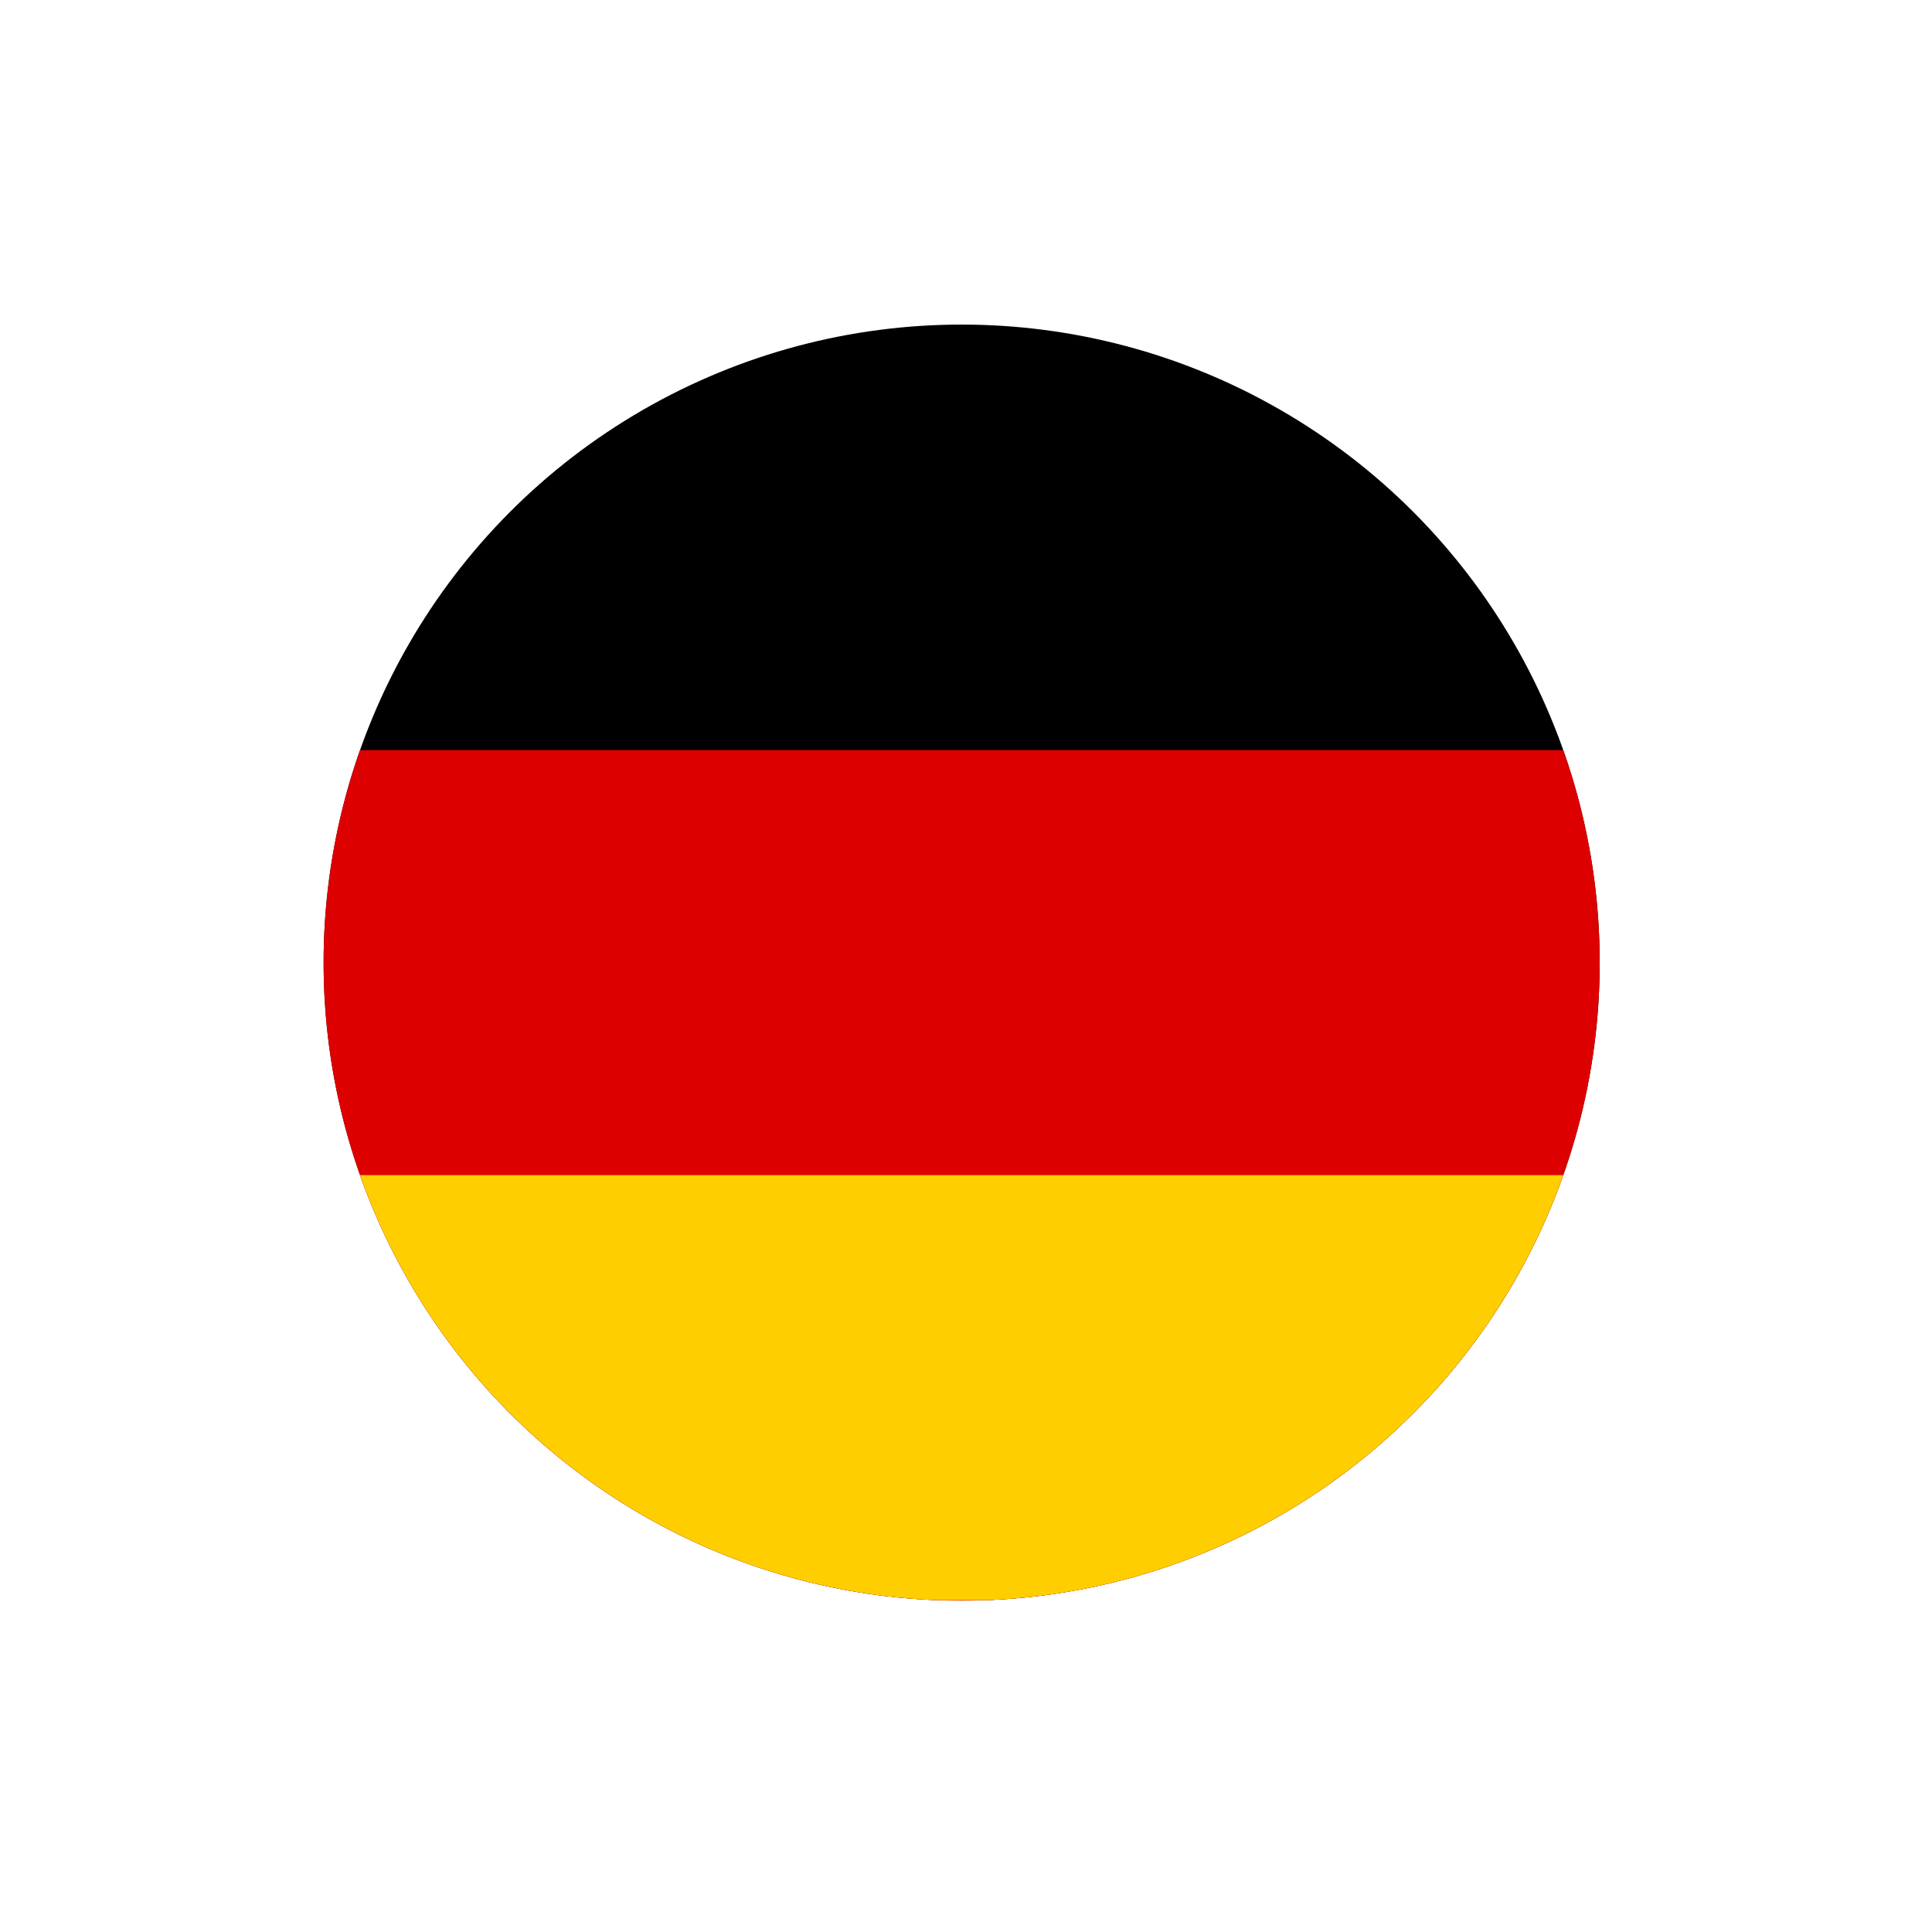
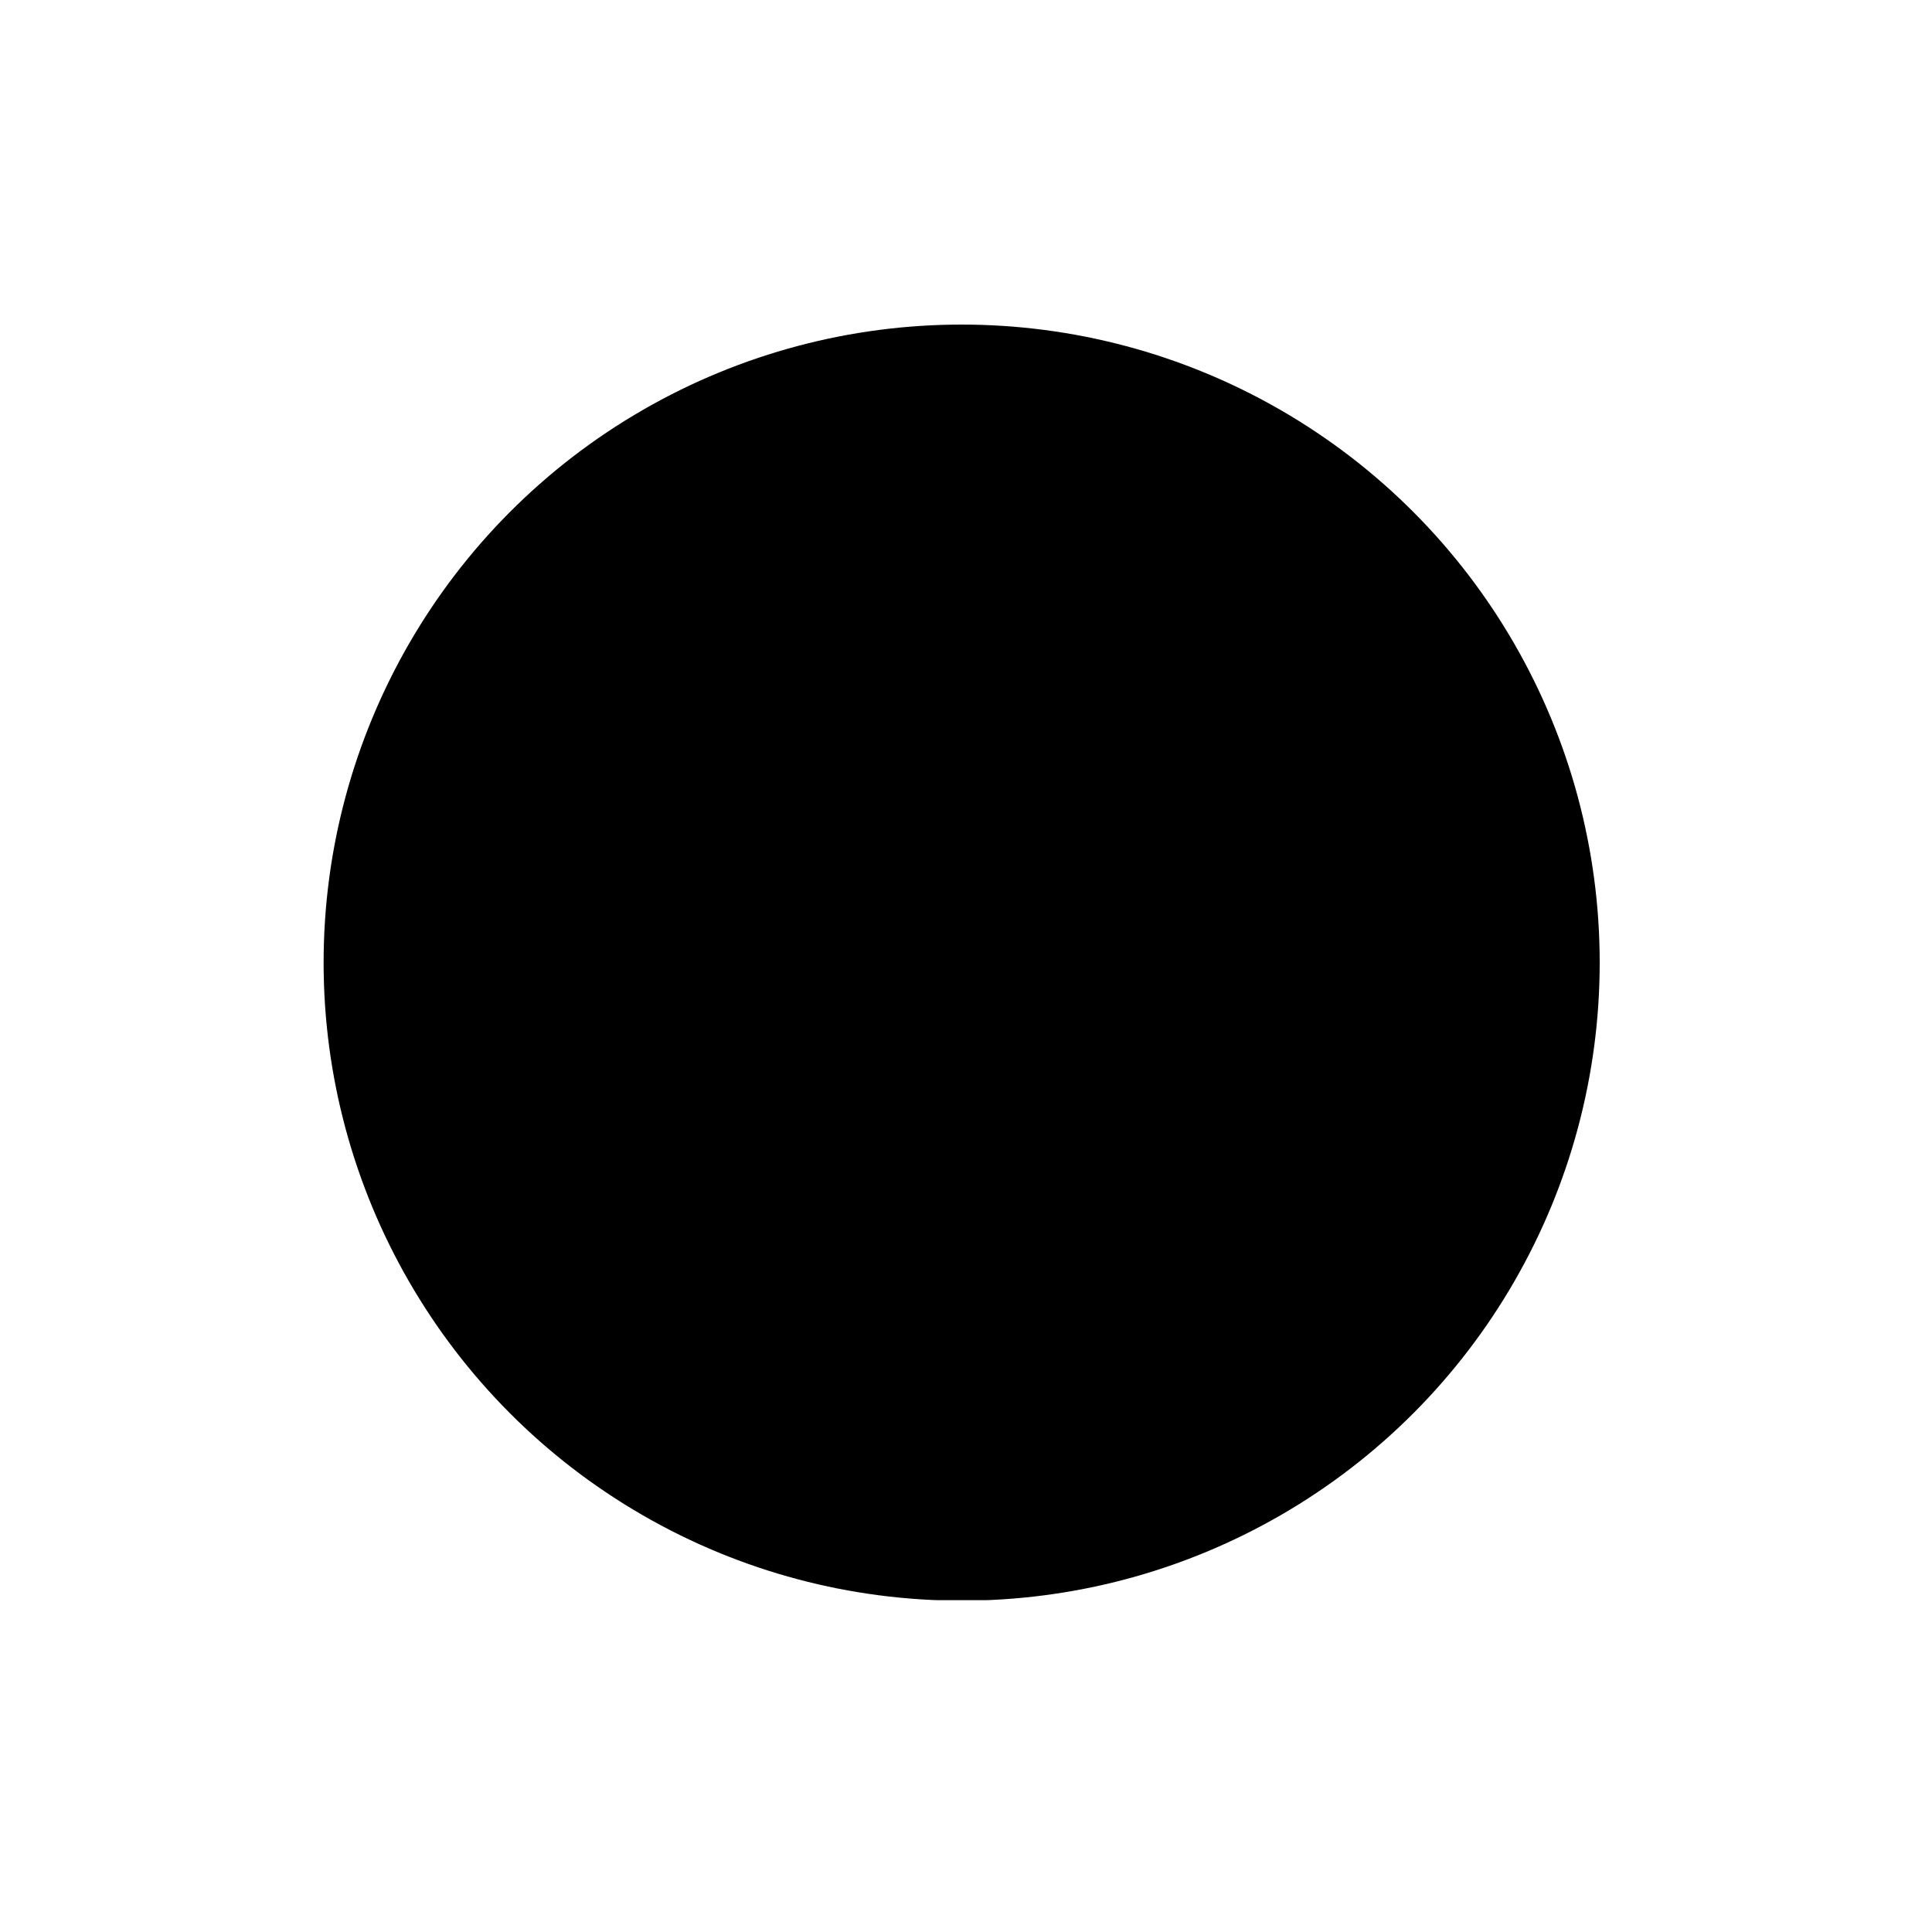
<svg xmlns="http://www.w3.org/2000/svg" xmlns:xlink="http://www.w3.org/1999/xlink" version="1.1" x="0px" y="0px" viewBox="0 0 400 400" style="enable-background:new 0 0 400 400;" xml:space="preserve">
  <style type="text/css">
	.st0{display:none;}
	.st1{display:inline;}
	.st2{display:inline;fill:#EC1C4E;}
	.st3{clip-path:url(#SVGID_2_);}
	.st4{fill:#CE1126;}
	.st5{fill:#FFFFFF;}
	.st6{fill:#0C1C8C;}
	.st7{fill:#3A7728;}
	.st8{clip-path:url(#SVGID_4_);}
	.st9{fill:#FF0000;}
	.st10{clip-path:url(#SVGID_6_);}
	.st11{fill:#DD0000;}
	.st12{fill:#FFCE00;}
</style>
  <g id="Layer_2">
    <g>
	</g>
  </g>
  <g id="Layer_2_copy" class="st0">
    <g class="st1">
	</g>
    <rect x="46.2" y="149.3" class="st2" width="305.7" height="101.4" />
  </g>
  <g id="Layer_2_copy_2">
</g>
  <g id="Gambia" class="st0">
    <g class="st1">
      <defs>
        <circle id="SVGID_1_" cx="199.1" cy="199.3" r="132.1" />
      </defs>
      <clipPath id="SVGID_2_">
        <use xlink:href="#SVGID_1_" style="overflow:visible;" />
      </clipPath>
      <g class="st3">
        <rect id="_x34_" x="1" y="67.2" class="st4" width="396.2" height="88" />
        <rect id="_x33__1_" x="1" y="155.3" class="st5" width="396.2" height="88" />
        <rect id="_x32__1_" x="1" y="170" class="st6" width="396.2" height="58.7" />
        <rect id="_x31__1_" x="1" y="243.3" class="st7" width="396.2" height="88" />
      </g>
    </g>
  </g>
  <g id="Georgia" class="st0">
    <g class="st1">
      <defs>
        <circle id="SVGID_3_" cx="199.1" cy="199.3" r="132.1" />
      </defs>
      <clipPath id="SVGID_4_">
        <use xlink:href="#SVGID_3_" style="overflow:visible;" />
      </clipPath>
      <g class="st8">
        <rect id="_x37_" x="1" y="67.2" class="st5" width="396.2" height="264.1" />
        <rect id="_x36_" x="1" y="172.9" class="st9" width="396.2" height="52.8" />
        <rect id="_x35_" x="172.7" y="67.2" class="st9" width="52.8" height="264.1" />
        <path id="_x34__1_" class="st9" d="M146.3,111c0,0-9.6,1.4-19.6,1.9c0.7-9.4,2.2-19.2,2.2-19.2h-18.1c0,0,1.3,9.3,1.8,19.2     c-10.1-0.5-19.2-1.9-19.2-1.9v18.1c0,0,9.4-1.7,19.2-2.3c-0.5,10.3-1.9,19.7-1.9,19.7h18.1c0,0-1.7-9.7-2.4-19.6     c9.5,0.7,19.7,2.3,19.7,2.3V111z" />
        <path id="_x33_" class="st9" d="M146.3,269.5c0,0-9.6,1.4-19.6,1.9c0.7-9.4,2.2-19.2,2.2-19.2h-18.1c0,0,1.3,9.3,1.8,19.2     c-10.1-0.5-19.2-1.9-19.2-1.9v18.1c0,0,9.4-1.7,19.2-2.3c-0.5,10.3-1.9,19.7-1.9,19.7h18.1c0,0-1.7-9.7-2.4-19.6     c9.5,0.7,19.7,2.3,19.7,2.3V269.5z" />
        <path id="_x32__2_" class="st9" d="M304.7,111c0,0-9.6,1.4-19.6,1.9c0.7-9.4,2.2-19.2,2.2-19.2h-18.1c0,0,1.3,9.3,1.8,19.2     c-10.1-0.5-19.2-1.9-19.2-1.9v18.1c0,0,9.4-1.7,19.2-2.3c-0.5,10.3-1.9,19.7-1.9,19.7h18.1c0,0-1.7-9.7-2.4-19.6     c9.5,0.7,19.7,2.3,19.7,2.3V111z" />
-         <path id="_x31__2_" class="st9" d="M304.7,269.5c0,0-9.6,1.4-19.6,1.9c0.7-9.4,2.2-19.2,2.2-19.2h-18.1c0,0,1.3,9.3,1.8,19.2     c-10.1-0.5-19.2-1.9-19.2-1.9v18.1c0,0,9.4-1.7,19.2-2.3c-0.5,10.3-1.9,19.7-1.9,19.7h18.1c0,0-1.7-9.7-2.4-19.6     c9.5,0.7,19.7,2.3,19.7,2.3V269.5z" />
+         <path id="_x31__2_" class="st9" d="M304.7,269.5c0,0-9.6,1.4-19.6,1.9c0.7-9.4,2.2-19.2,2.2-19.2h-18.1c0,0,1.3,9.3,1.8,19.2     c-10.1-0.5-19.2-1.9-19.2-1.9v18.1c0,0,9.4-1.7,19.2-2.3c-0.5,10.3-1.9,19.7-1.9,19.7c0,0-1.7-9.7-2.4-19.6     c9.5,0.7,19.7,2.3,19.7,2.3V269.5z" />
      </g>
    </g>
  </g>
  <g id="Georgia_copy">
    <g>
      <defs>
        <circle id="SVGID_5_" cx="199.1" cy="199.3" r="132.1" />
      </defs>
      <clipPath id="SVGID_6_">
        <use xlink:href="#SVGID_5_" style="overflow:visible;" />
      </clipPath>
      <g class="st10">
        <rect id="_x33__2_" x="-21" y="67.2" width="440.2" height="264.1" />
-         <rect id="_x32__3_" x="-21" y="155.3" class="st11" width="440.2" height="176.1" />
-         <rect id="_x31__3_" x="-21" y="243.3" class="st12" width="440.2" height="88" />
      </g>
    </g>
  </g>
</svg>